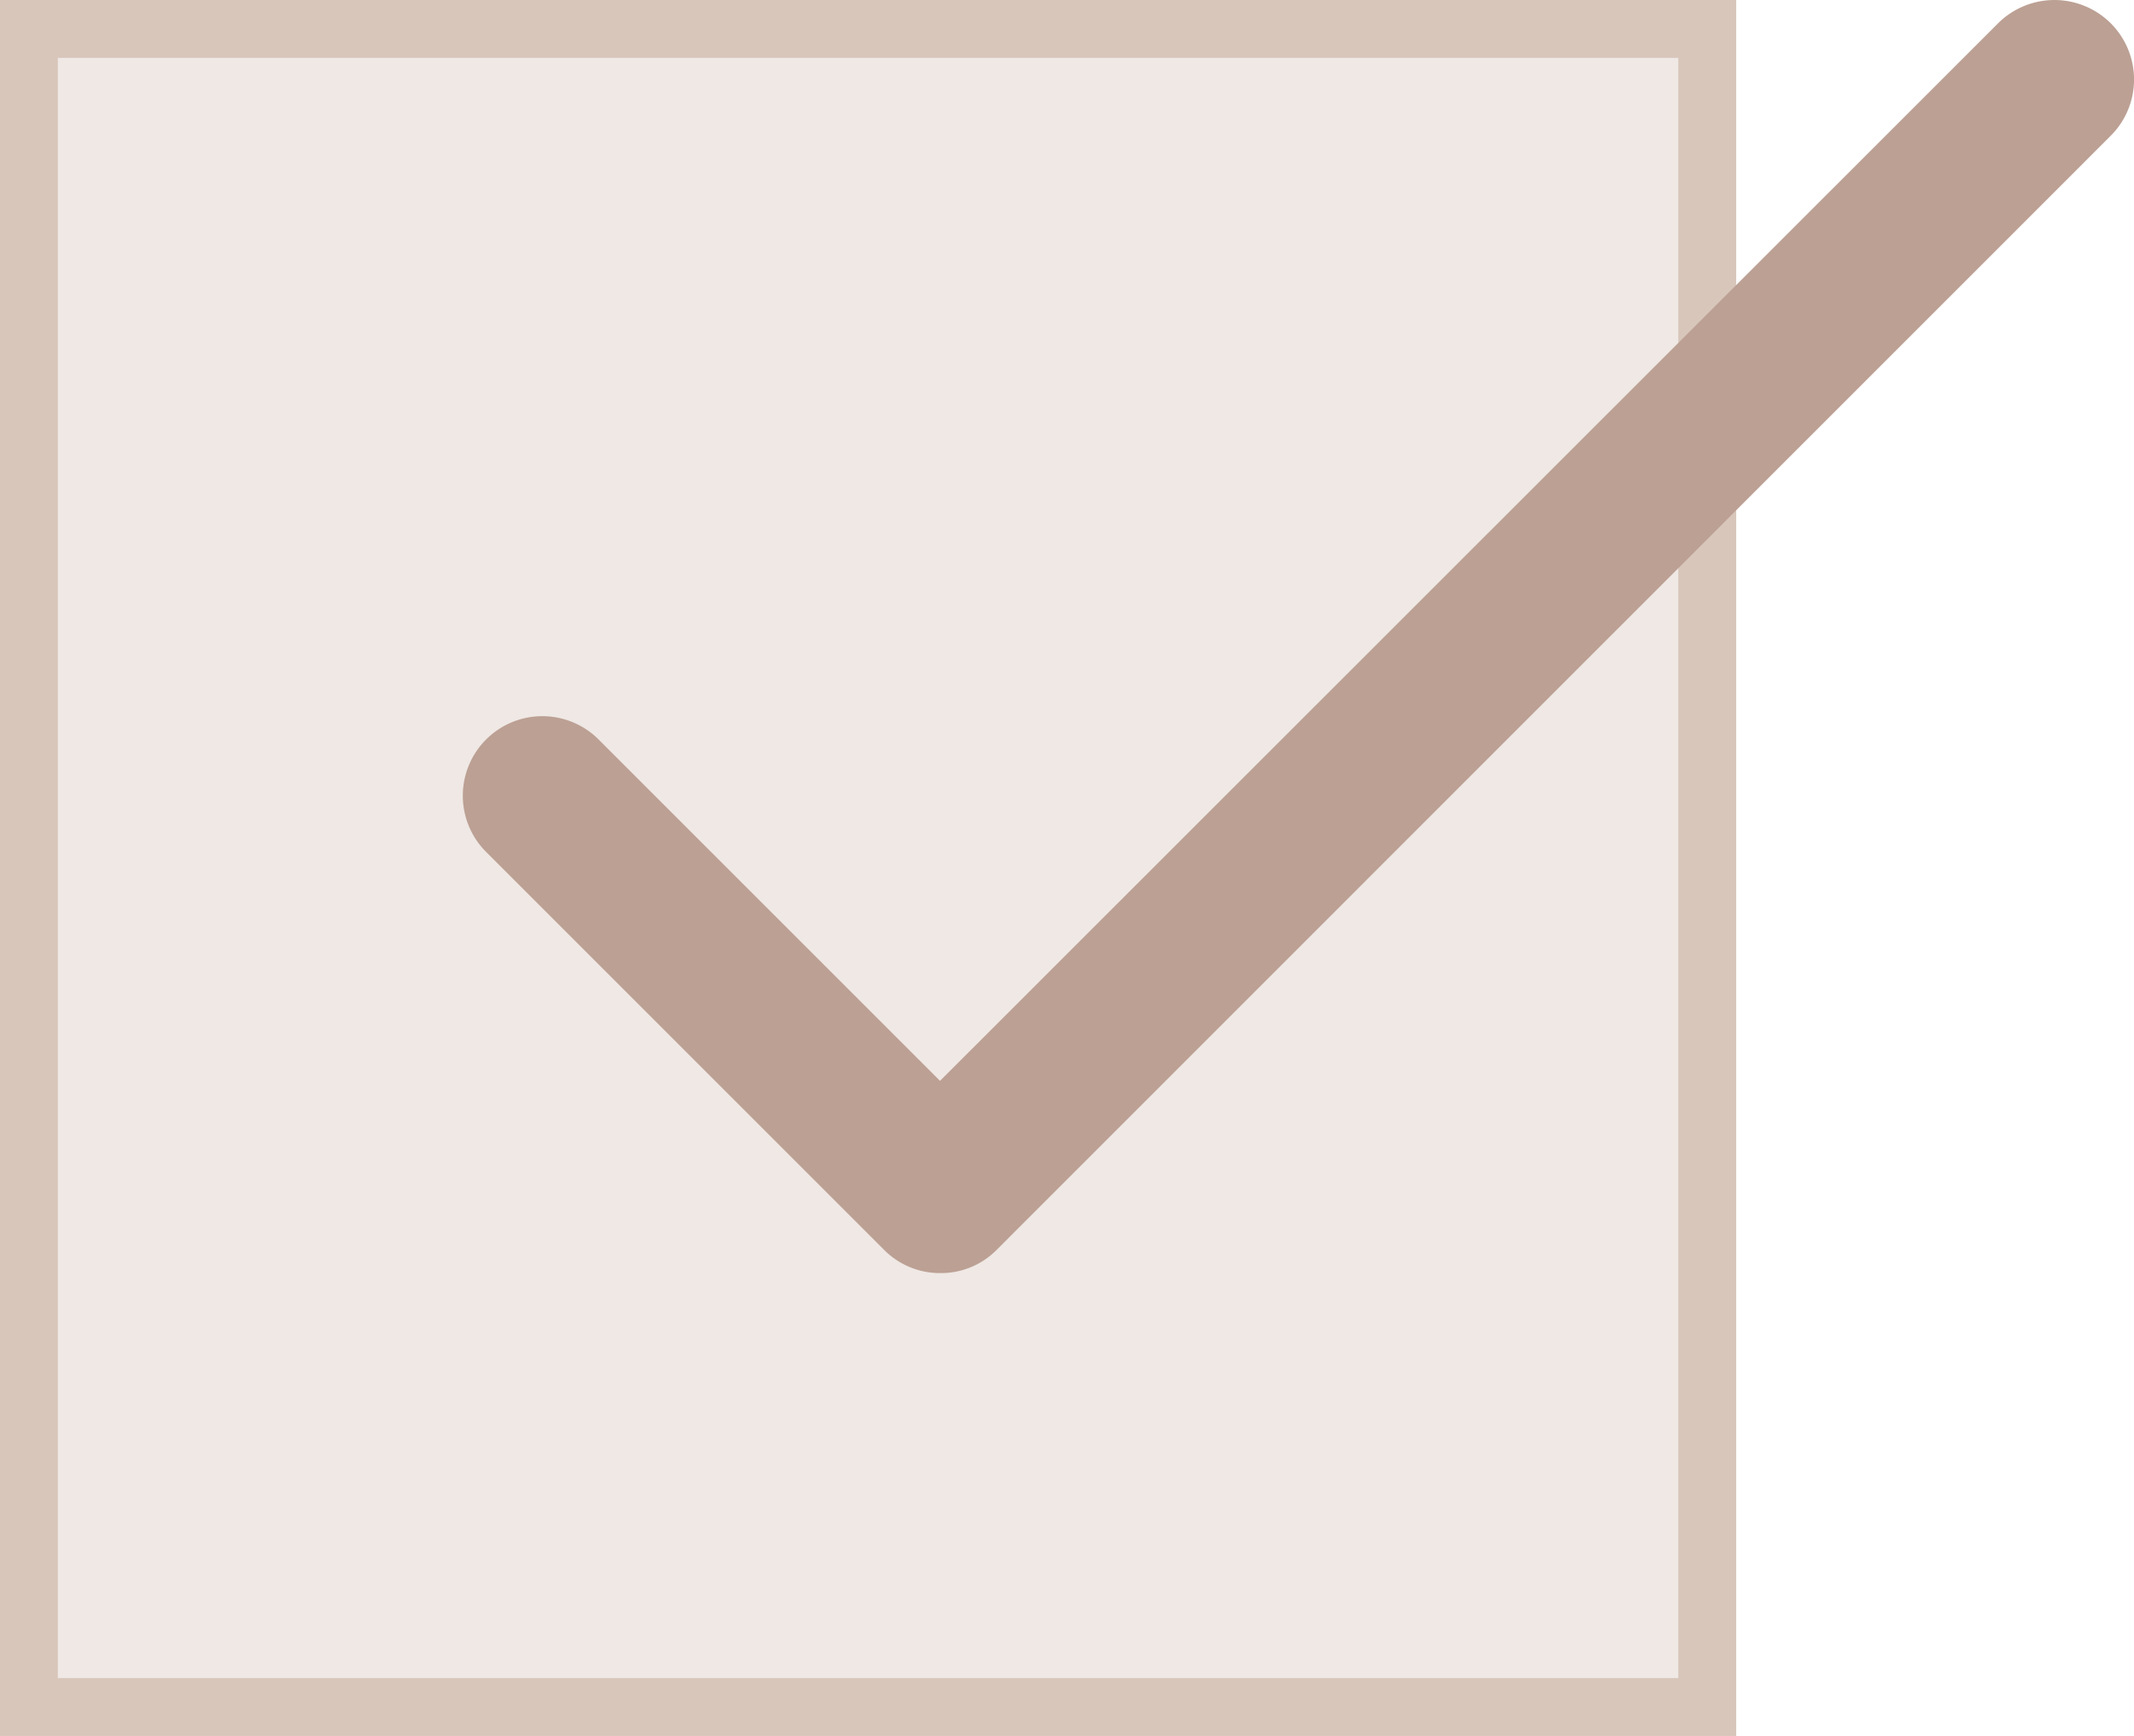
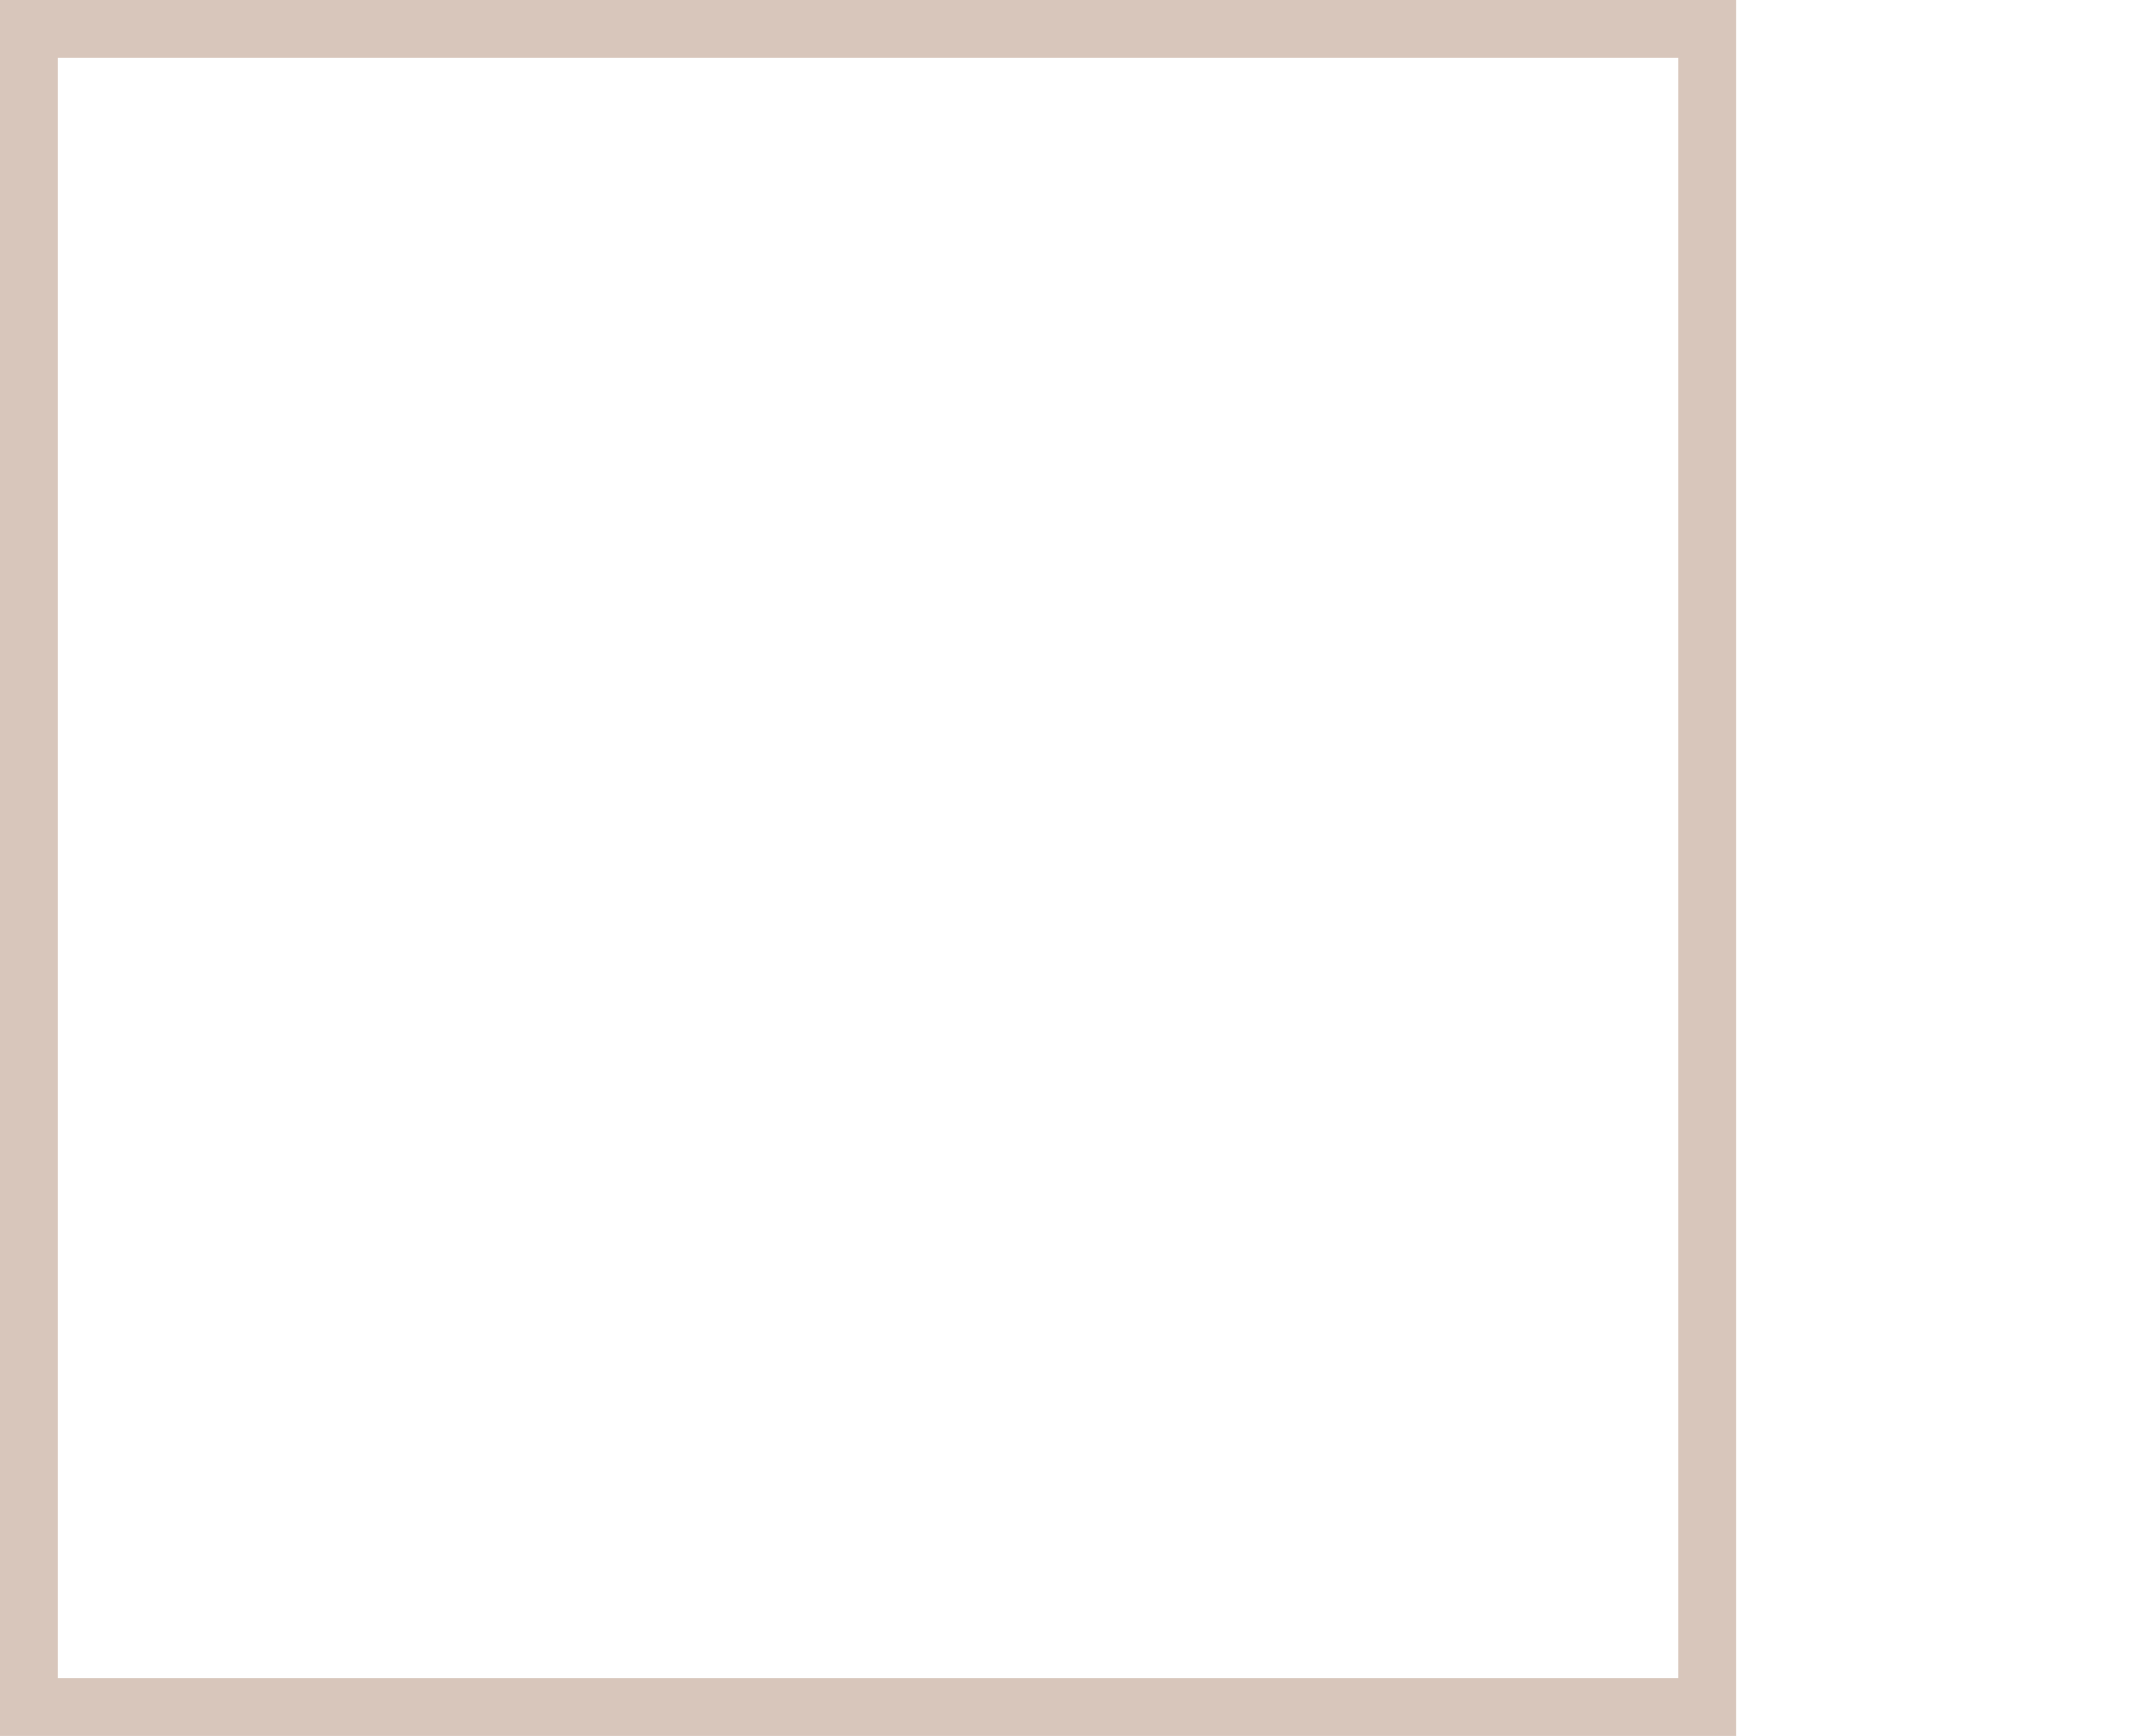
<svg xmlns="http://www.w3.org/2000/svg" width="36.874" height="30" viewBox="0 0 36.874 30">
  <g id="Rectangle_134" data-name="Rectangle 134" fill="rgba(216,198,187,0.4)" stroke="#d8c6bb" stroke-width="1">
-     <rect width="30" height="30" stroke="none" />
    <rect x="0.5" y="0.5" width="29" height="29" fill="none" />
  </g>
  <g id="Group_191" data-name="Group 191" transform="translate(8 0)">
    <g id="Group_185" data-name="Group 185" transform="translate(0 0)">
-       <path id="Path_120" data-name="Path 120" d="M8.063,21.124a.691.691,0,0,1-.487-.2L.7,14.048a.687.687,0,1,1,.971-.974l6.39,6.39L26.826.7a.688.688,0,0,1,.972.974L8.547,20.923a.685.685,0,0,1-.487.2Z" transform="translate(0.187 0.188)" fill="#bca094" />
-       <path id="Path_121" data-name="Path 121" d="M8.249,22a1.36,1.36,0,0,1-.971-.4L.4,14.722a1.374,1.374,0,0,1,0-1.944,1.374,1.374,0,0,1,1.943,0l5.9,5.9L26.527.4a1.379,1.379,0,0,1,1.944,0,1.374,1.374,0,0,1,0,1.946L9.22,21.6a1.351,1.351,0,0,1-.971.4" transform="translate(0 0.001)" fill="#bca094" />
-     </g>
+       </g>
  </g>
</svg>